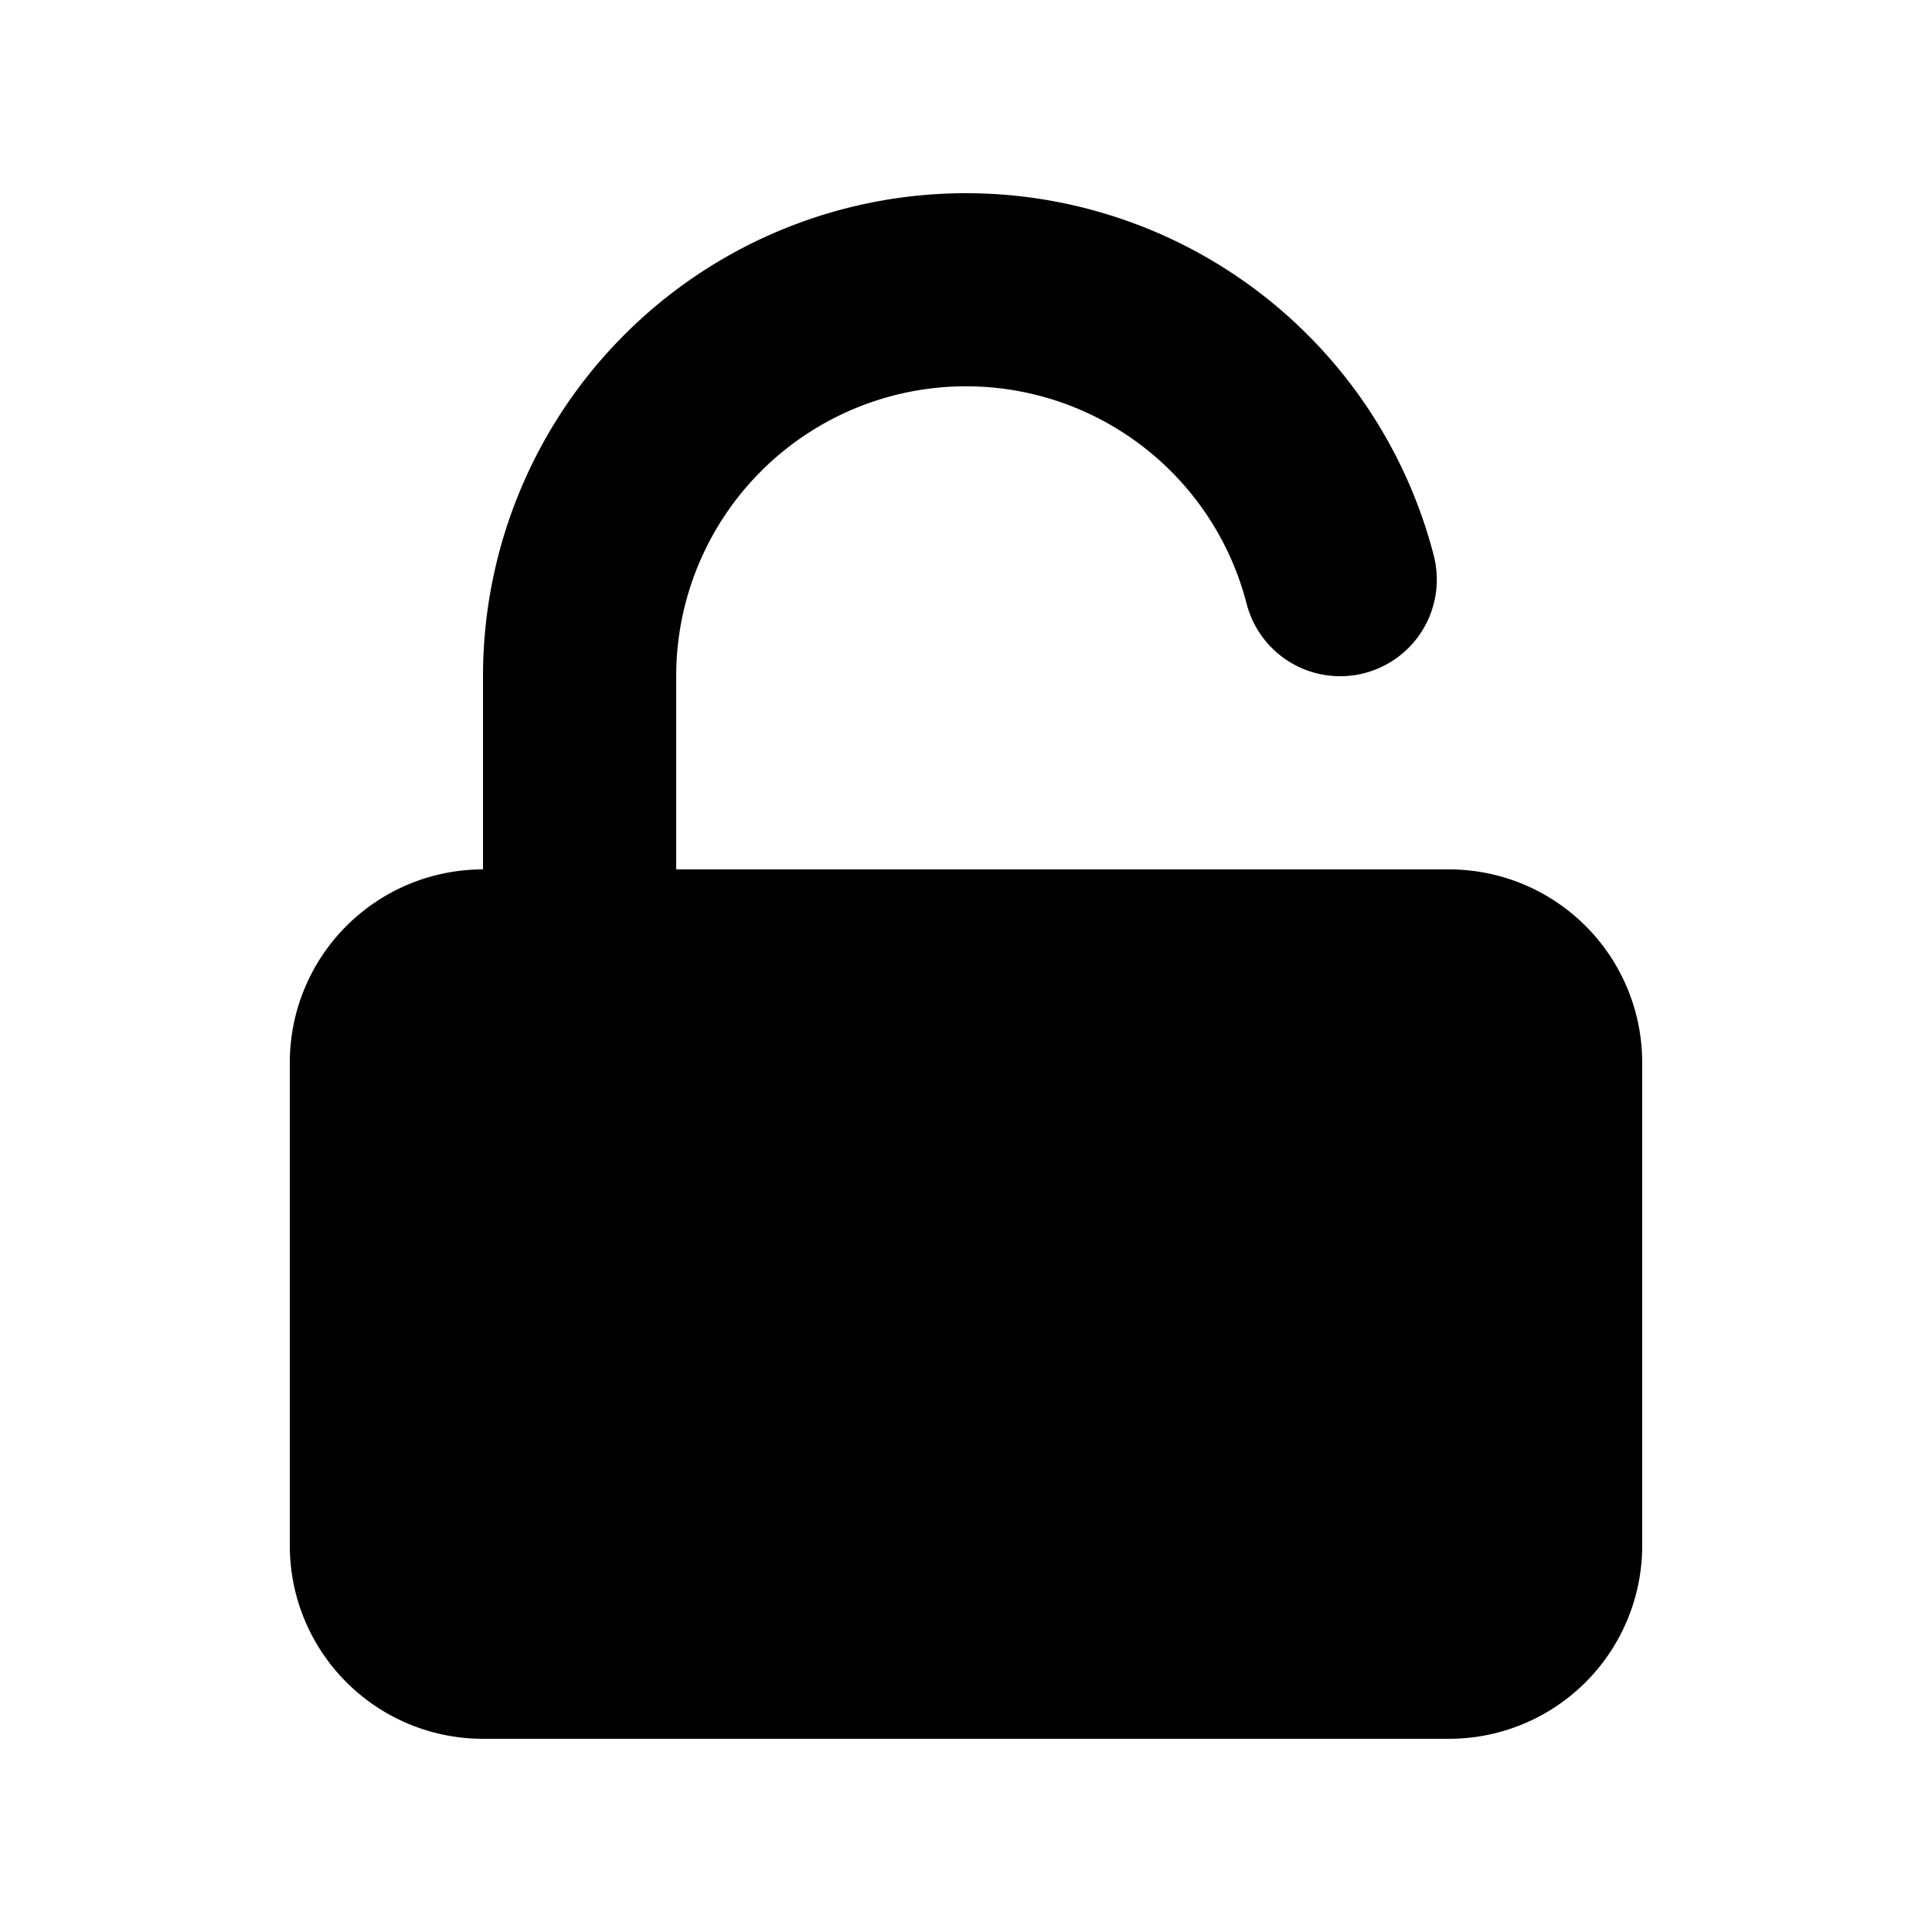
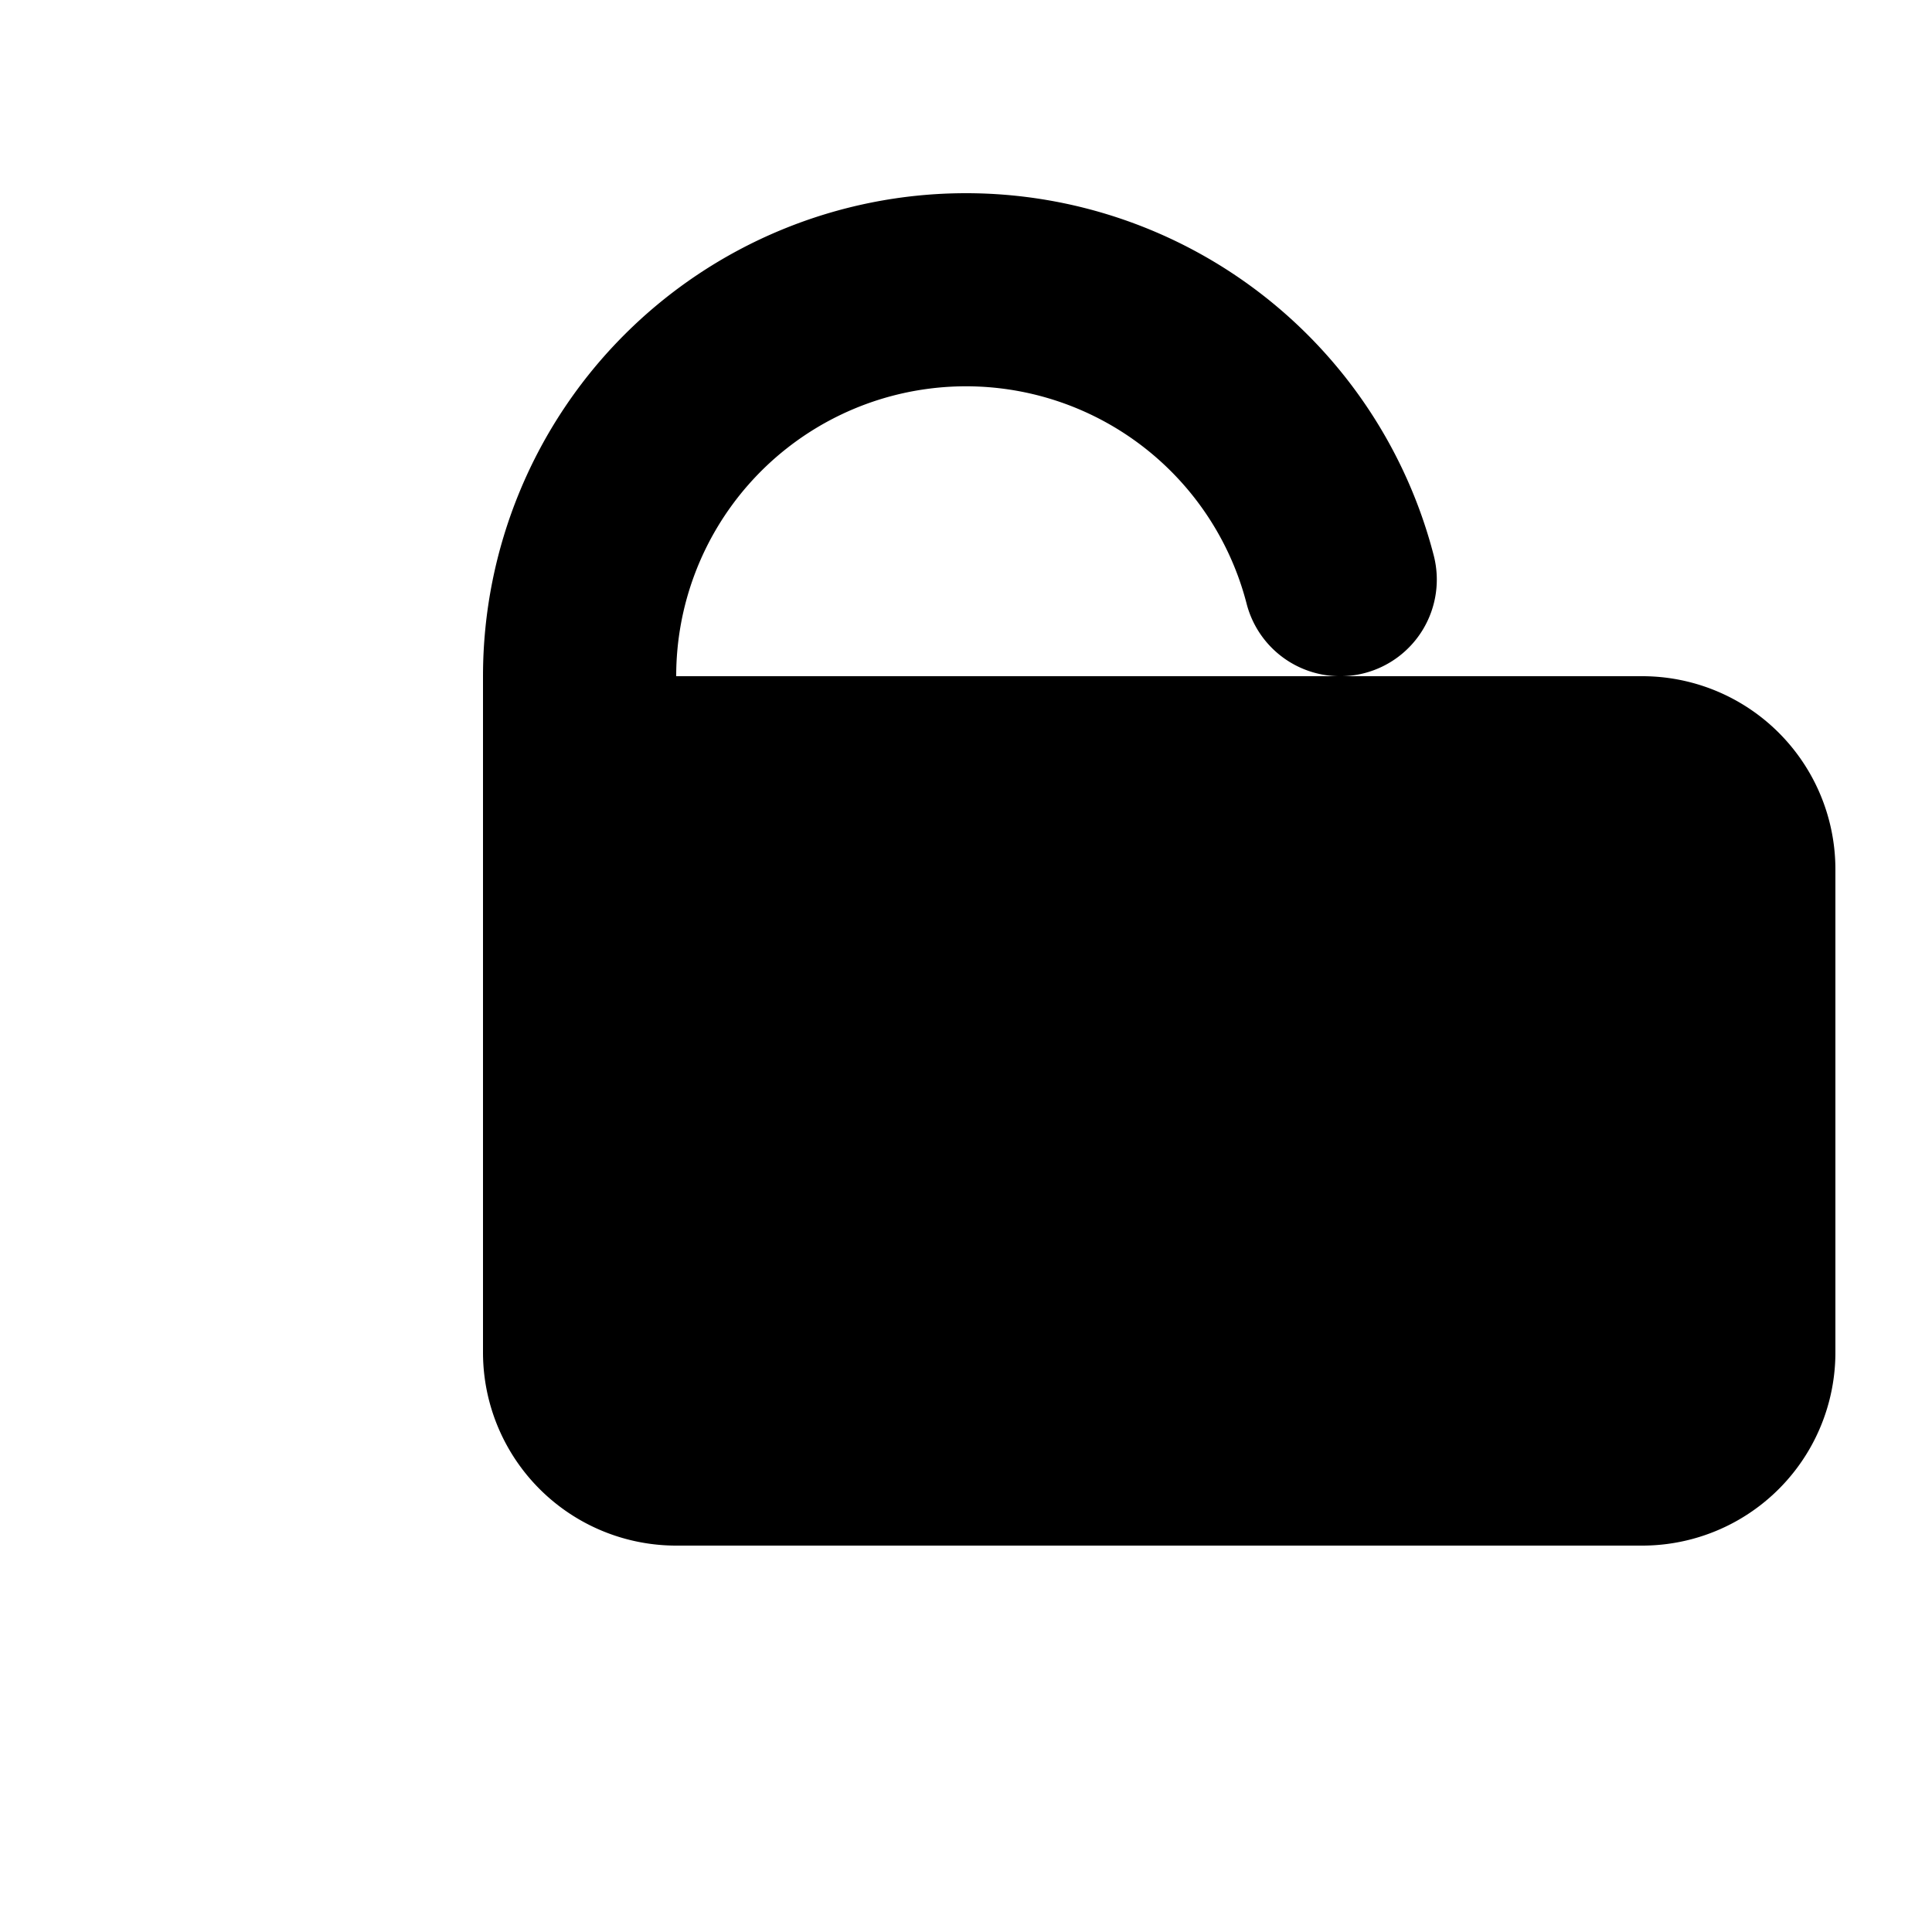
<svg xmlns="http://www.w3.org/2000/svg" viewBox="0 0 20 20" fill="currentColor" aria-hidden="true">
-   <path d="M10 2a5 5 0 00-5 5v2a2 2 0 00-2 2v5a2 2 0 002 2h10a2 2 0 002-2v-5a2 2 0 00-2-2H7V7a3 3 0 015.905-.75 1 1 0 001.937-.5A5.002 5.002 0 0010 2z" />
+   <path d="M10 2a5 5 0 00-5 5v2v5a2 2 0 002 2h10a2 2 0 002-2v-5a2 2 0 00-2-2H7V7a3 3 0 015.905-.75 1 1 0 001.937-.5A5.002 5.002 0 0010 2z" />
</svg>